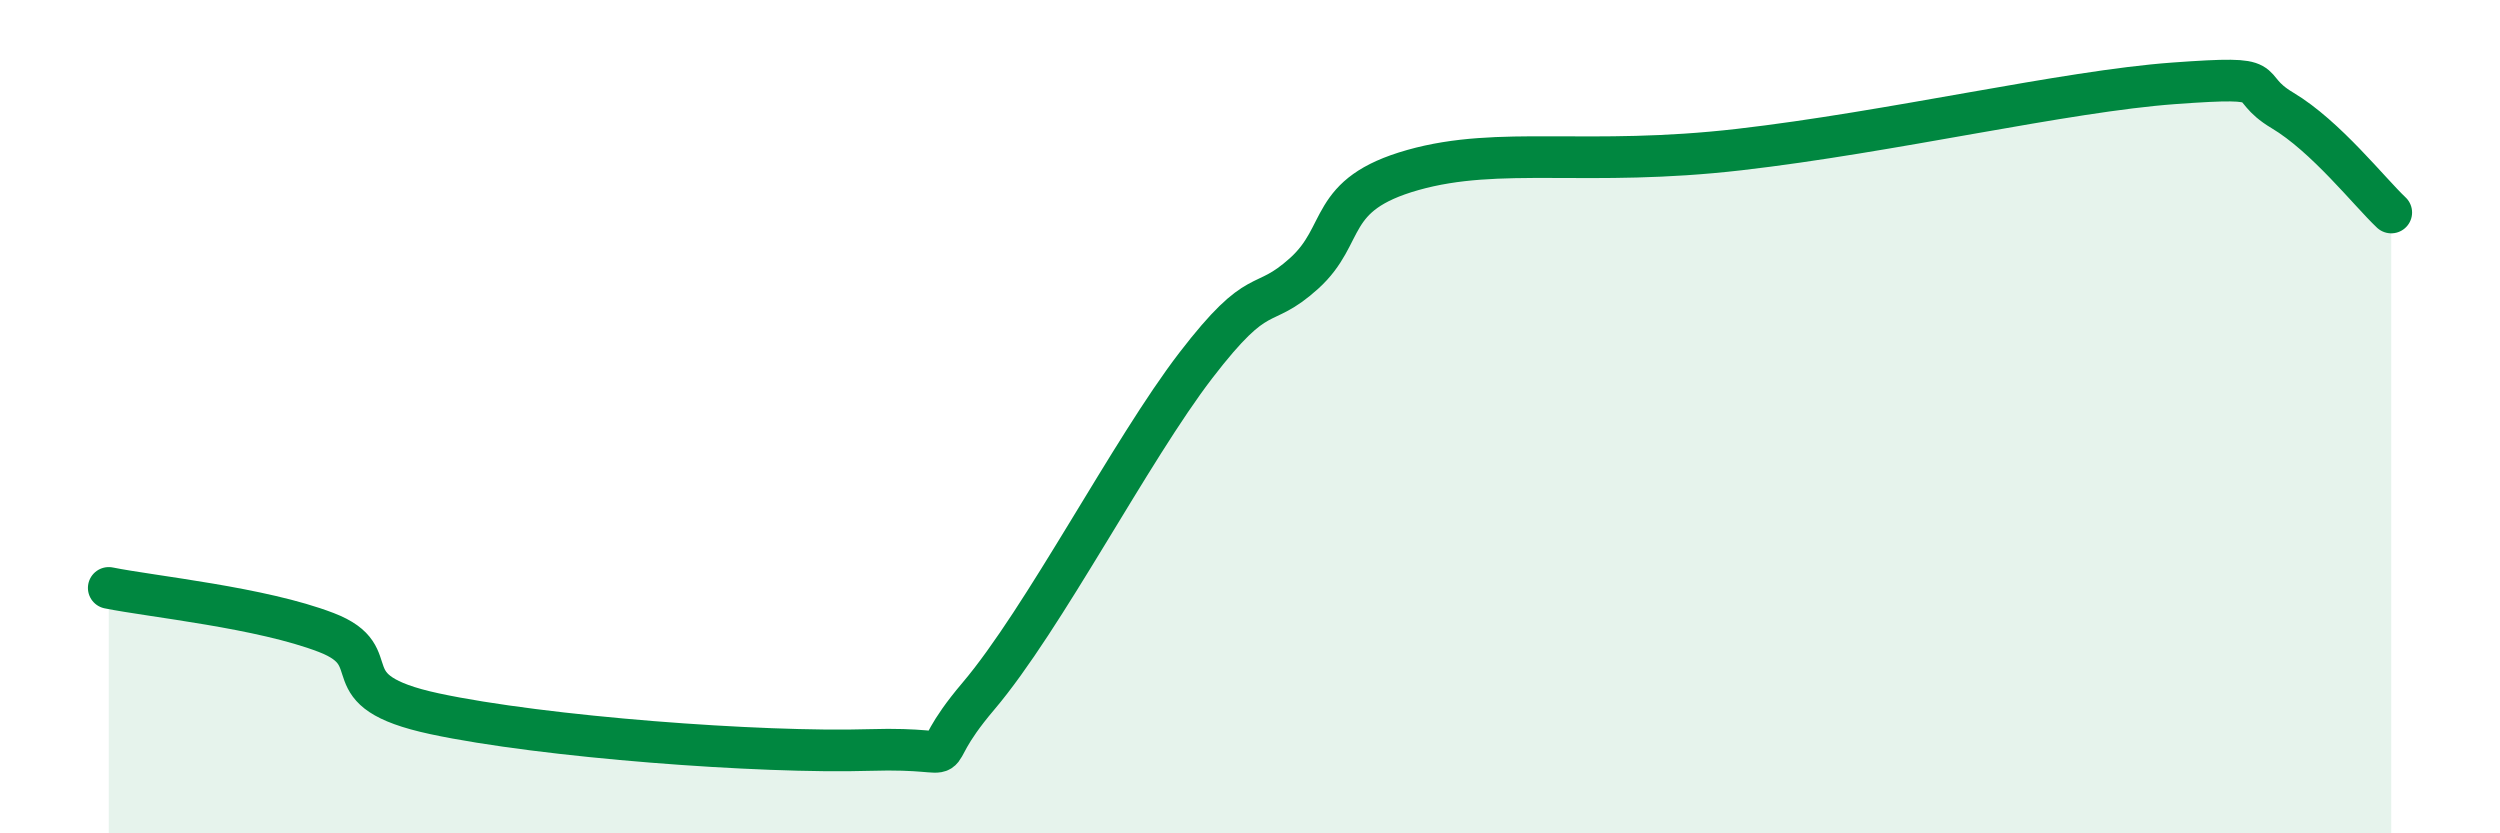
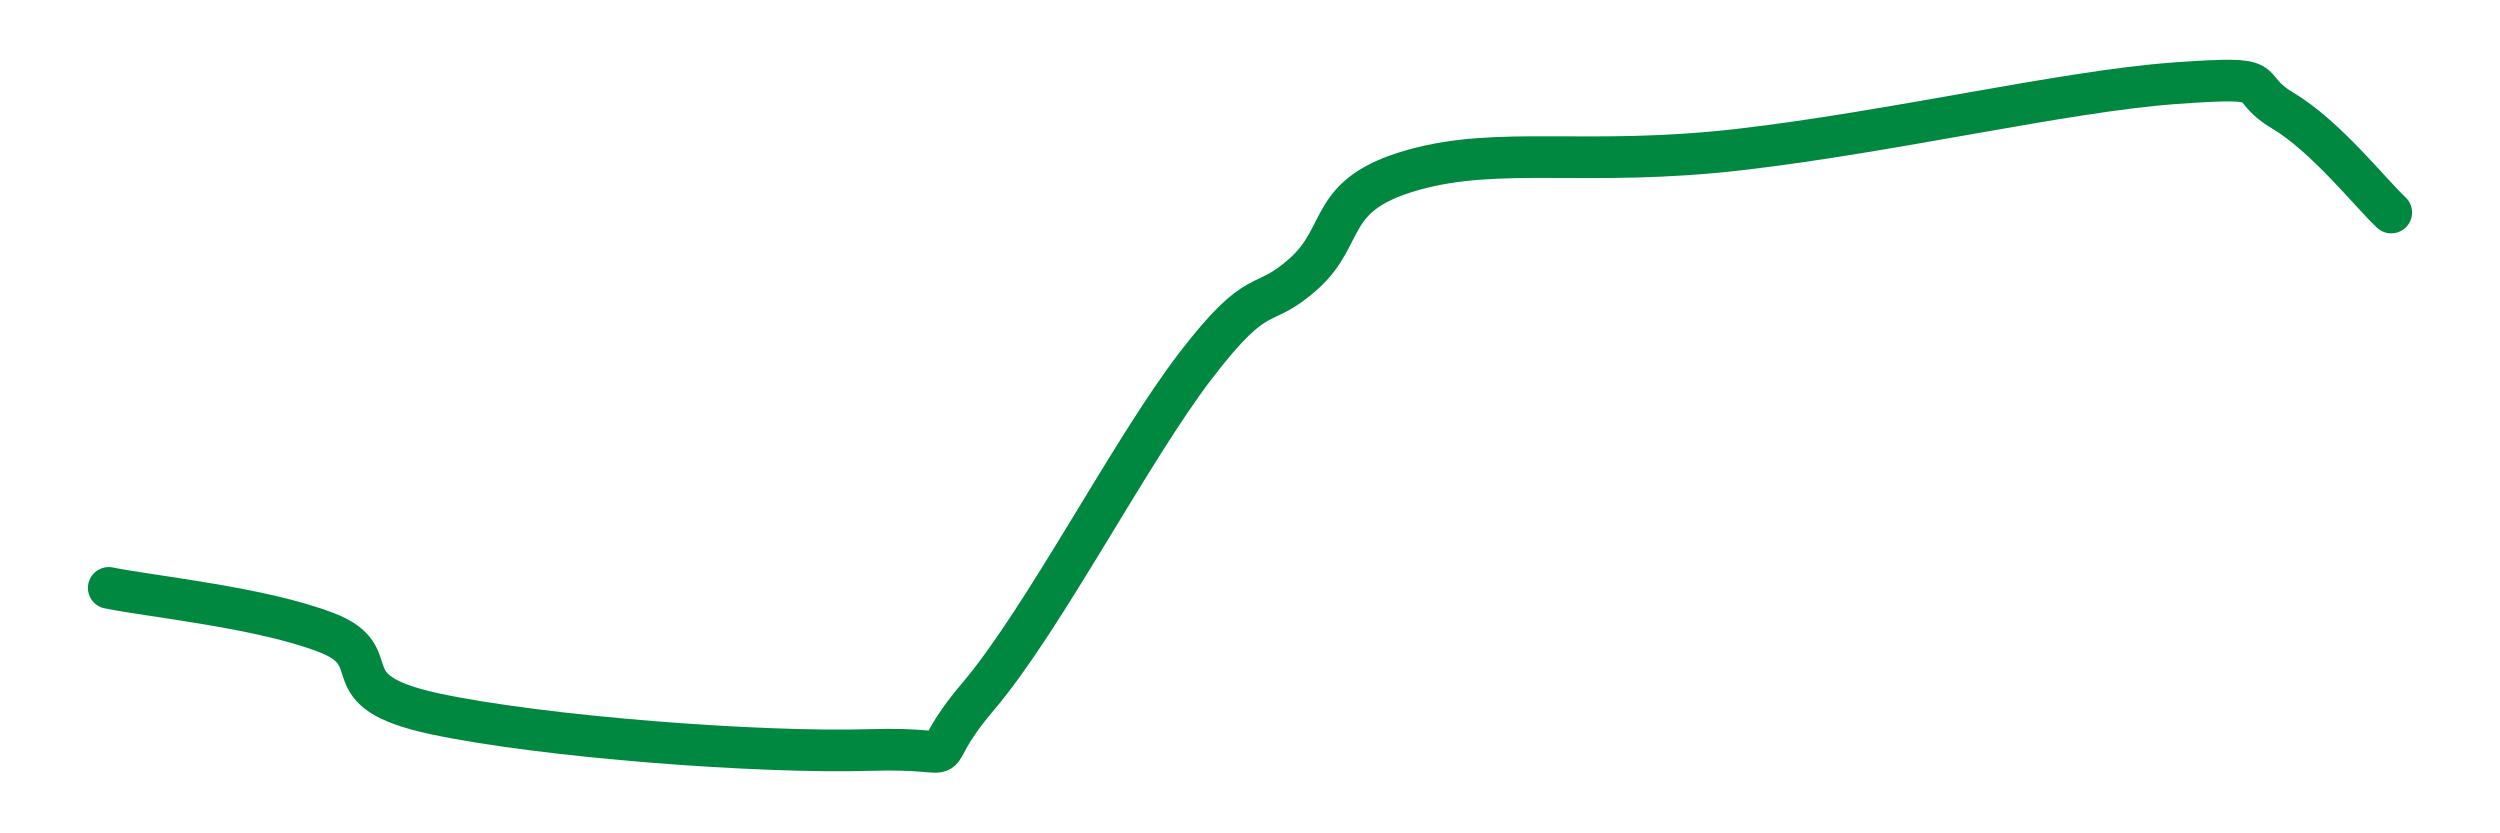
<svg xmlns="http://www.w3.org/2000/svg" width="60" height="20" viewBox="0 0 60 20">
-   <path d="M 2.61,14.11 C 3.65,14.32 6.27,14.58 7.83,15.18 C 9.39,15.78 7.82,16.57 10.43,17.13 C 13.04,17.69 18.26,18.08 20.87,18 C 23.48,17.92 21.91,18.56 23.48,16.71 C 25.05,14.86 27.14,10.8 28.7,8.77 C 30.26,6.74 30.26,7.5 31.3,6.56 C 32.34,5.62 31.82,4.67 33.91,4.08 C 36,3.49 38.09,4.01 41.74,3.59 C 45.39,3.17 49.56,2.19 52.17,2 C 54.78,1.81 53.74,2.03 54.78,2.65 C 55.82,3.27 56.87,4.61 57.39,5.1L57.39 20L2.61 20Z" fill="#008740" opacity="0.1" stroke-linecap="round" stroke-linejoin="round" />
  <path d="M 2.61,14.11 C 3.65,14.32 6.27,14.58 7.83,15.18 C 9.39,15.78 7.82,16.57 10.43,17.13 C 13.04,17.69 18.26,18.08 20.87,18 C 23.48,17.92 21.91,18.56 23.48,16.71 C 25.05,14.86 27.14,10.8 28.7,8.77 C 30.26,6.74 30.26,7.5 31.3,6.56 C 32.34,5.62 31.82,4.67 33.91,4.08 C 36,3.49 38.09,4.01 41.74,3.59 C 45.39,3.17 49.56,2.19 52.17,2 C 54.78,1.81 53.74,2.03 54.78,2.65 C 55.82,3.27 56.87,4.61 57.39,5.1" stroke="#008740" stroke-width="1" fill="none" stroke-linecap="round" stroke-linejoin="round" />
</svg>